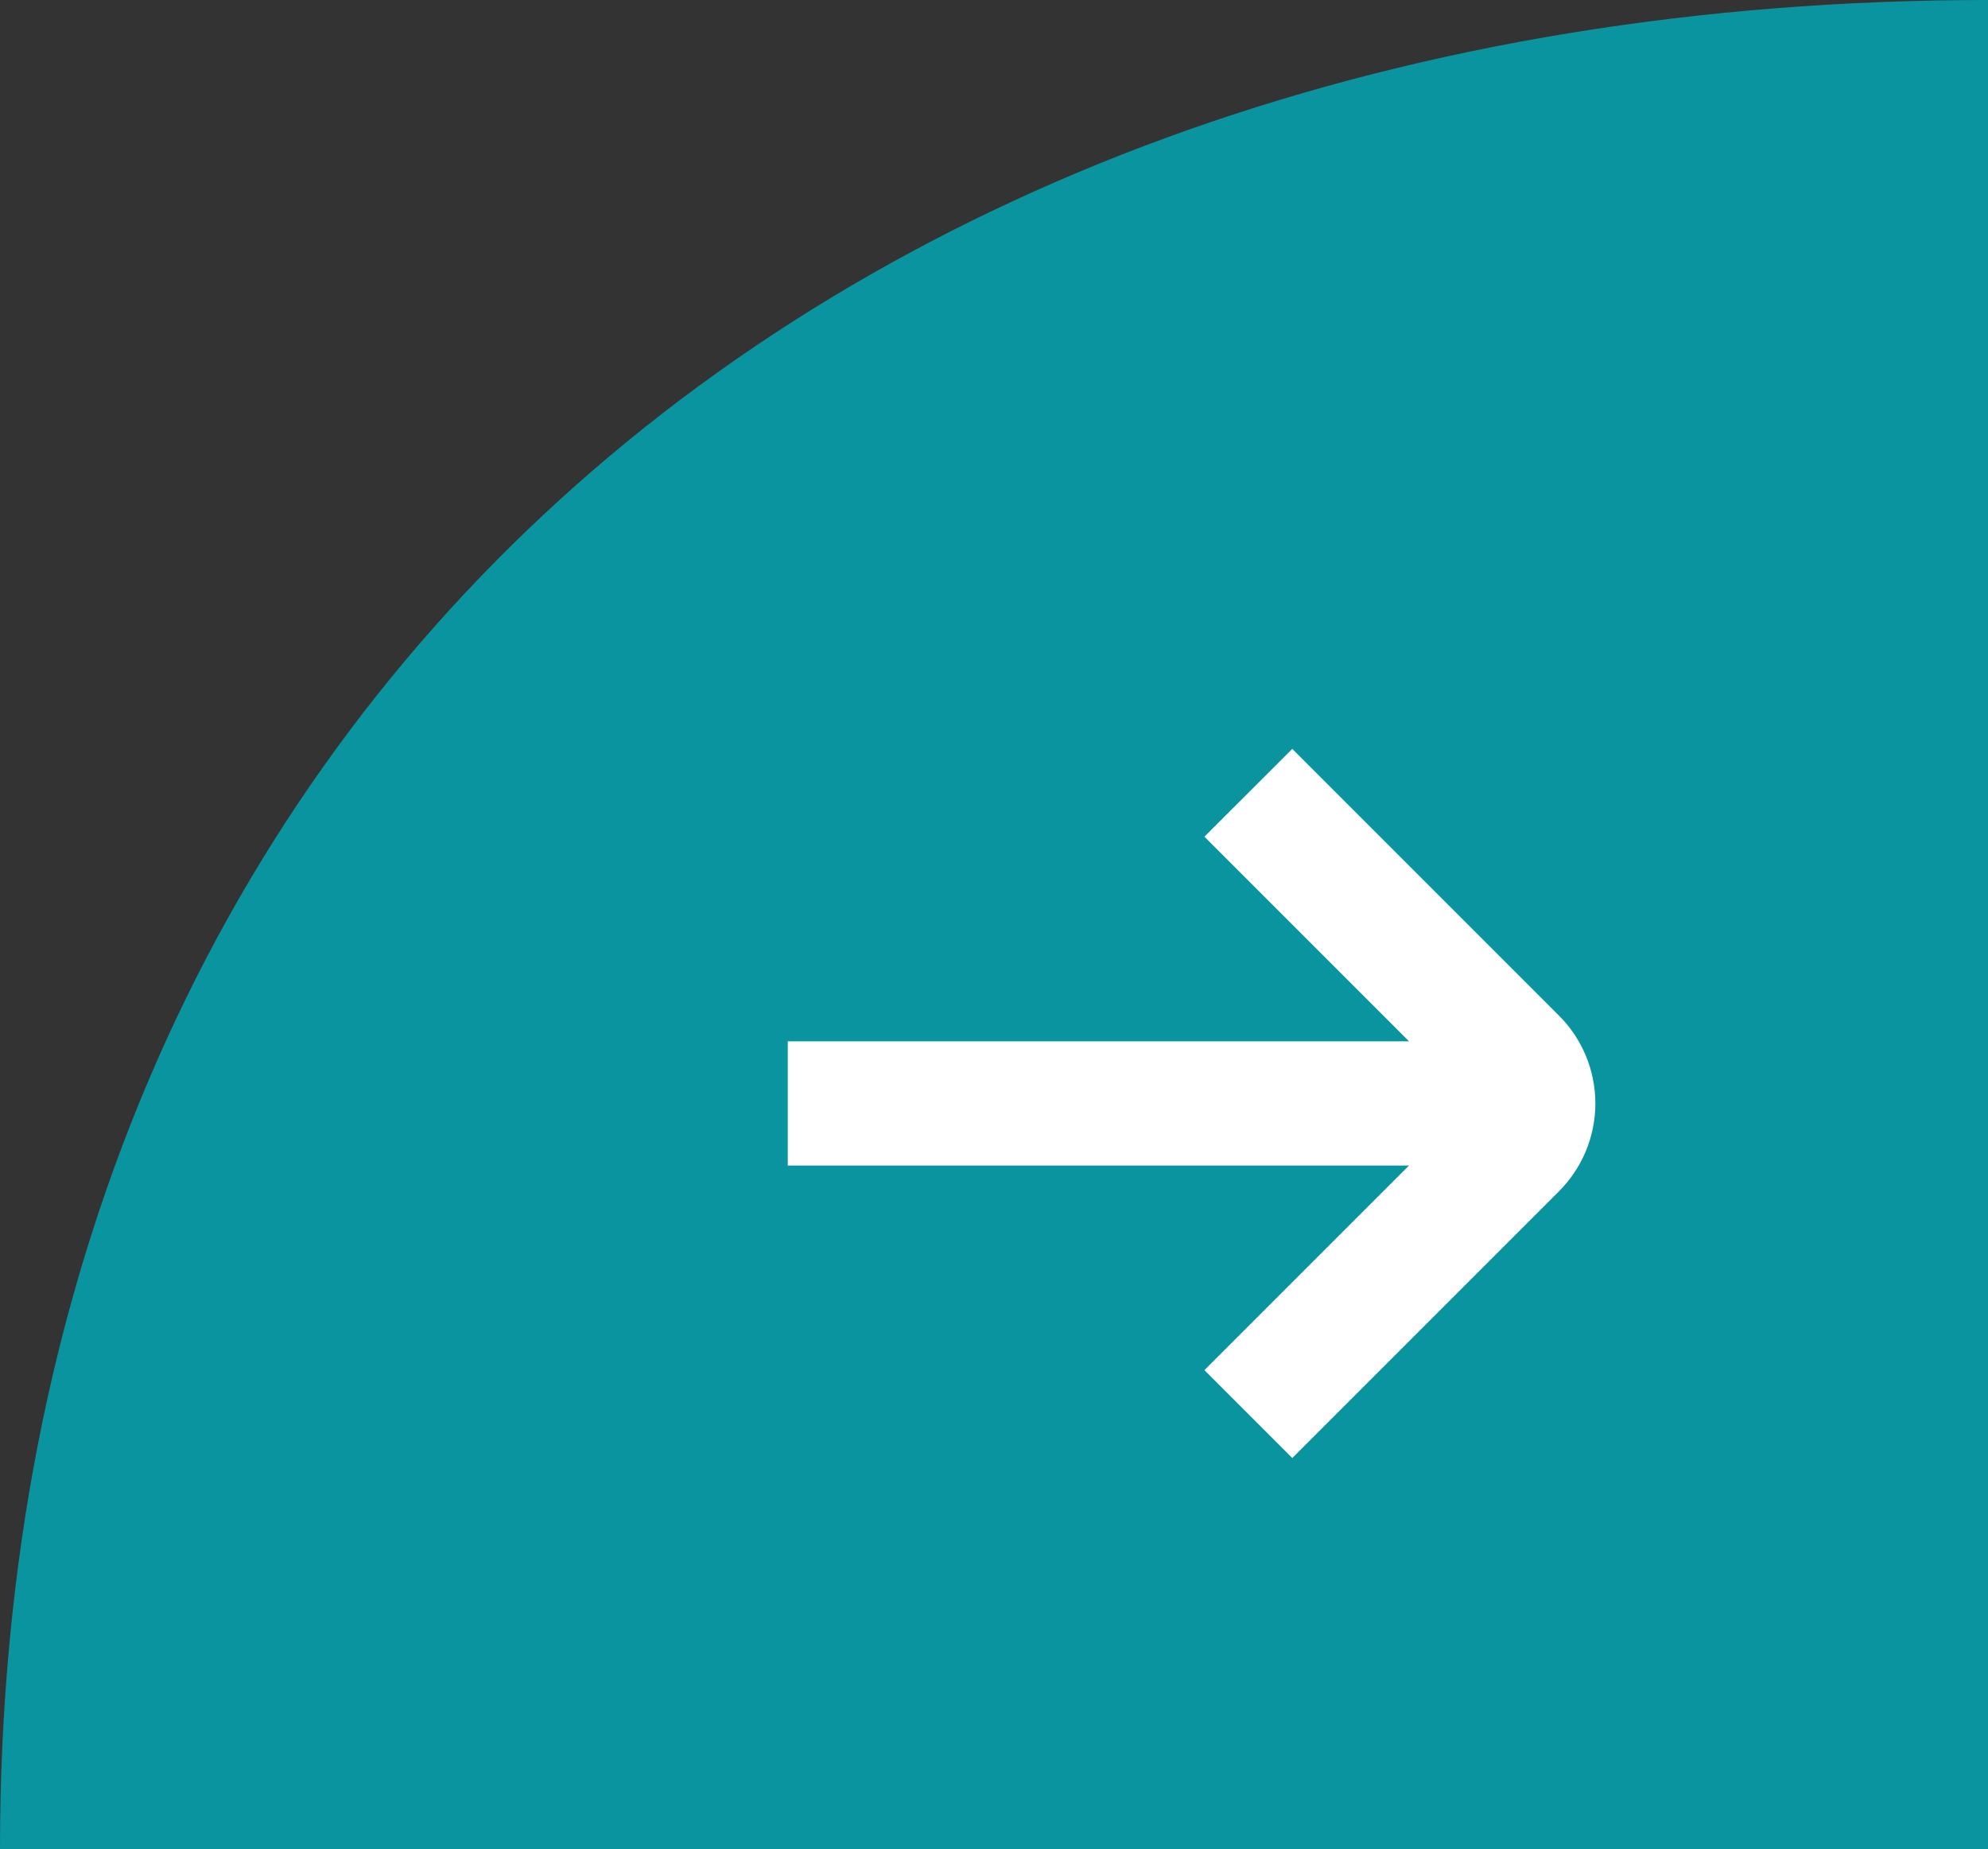
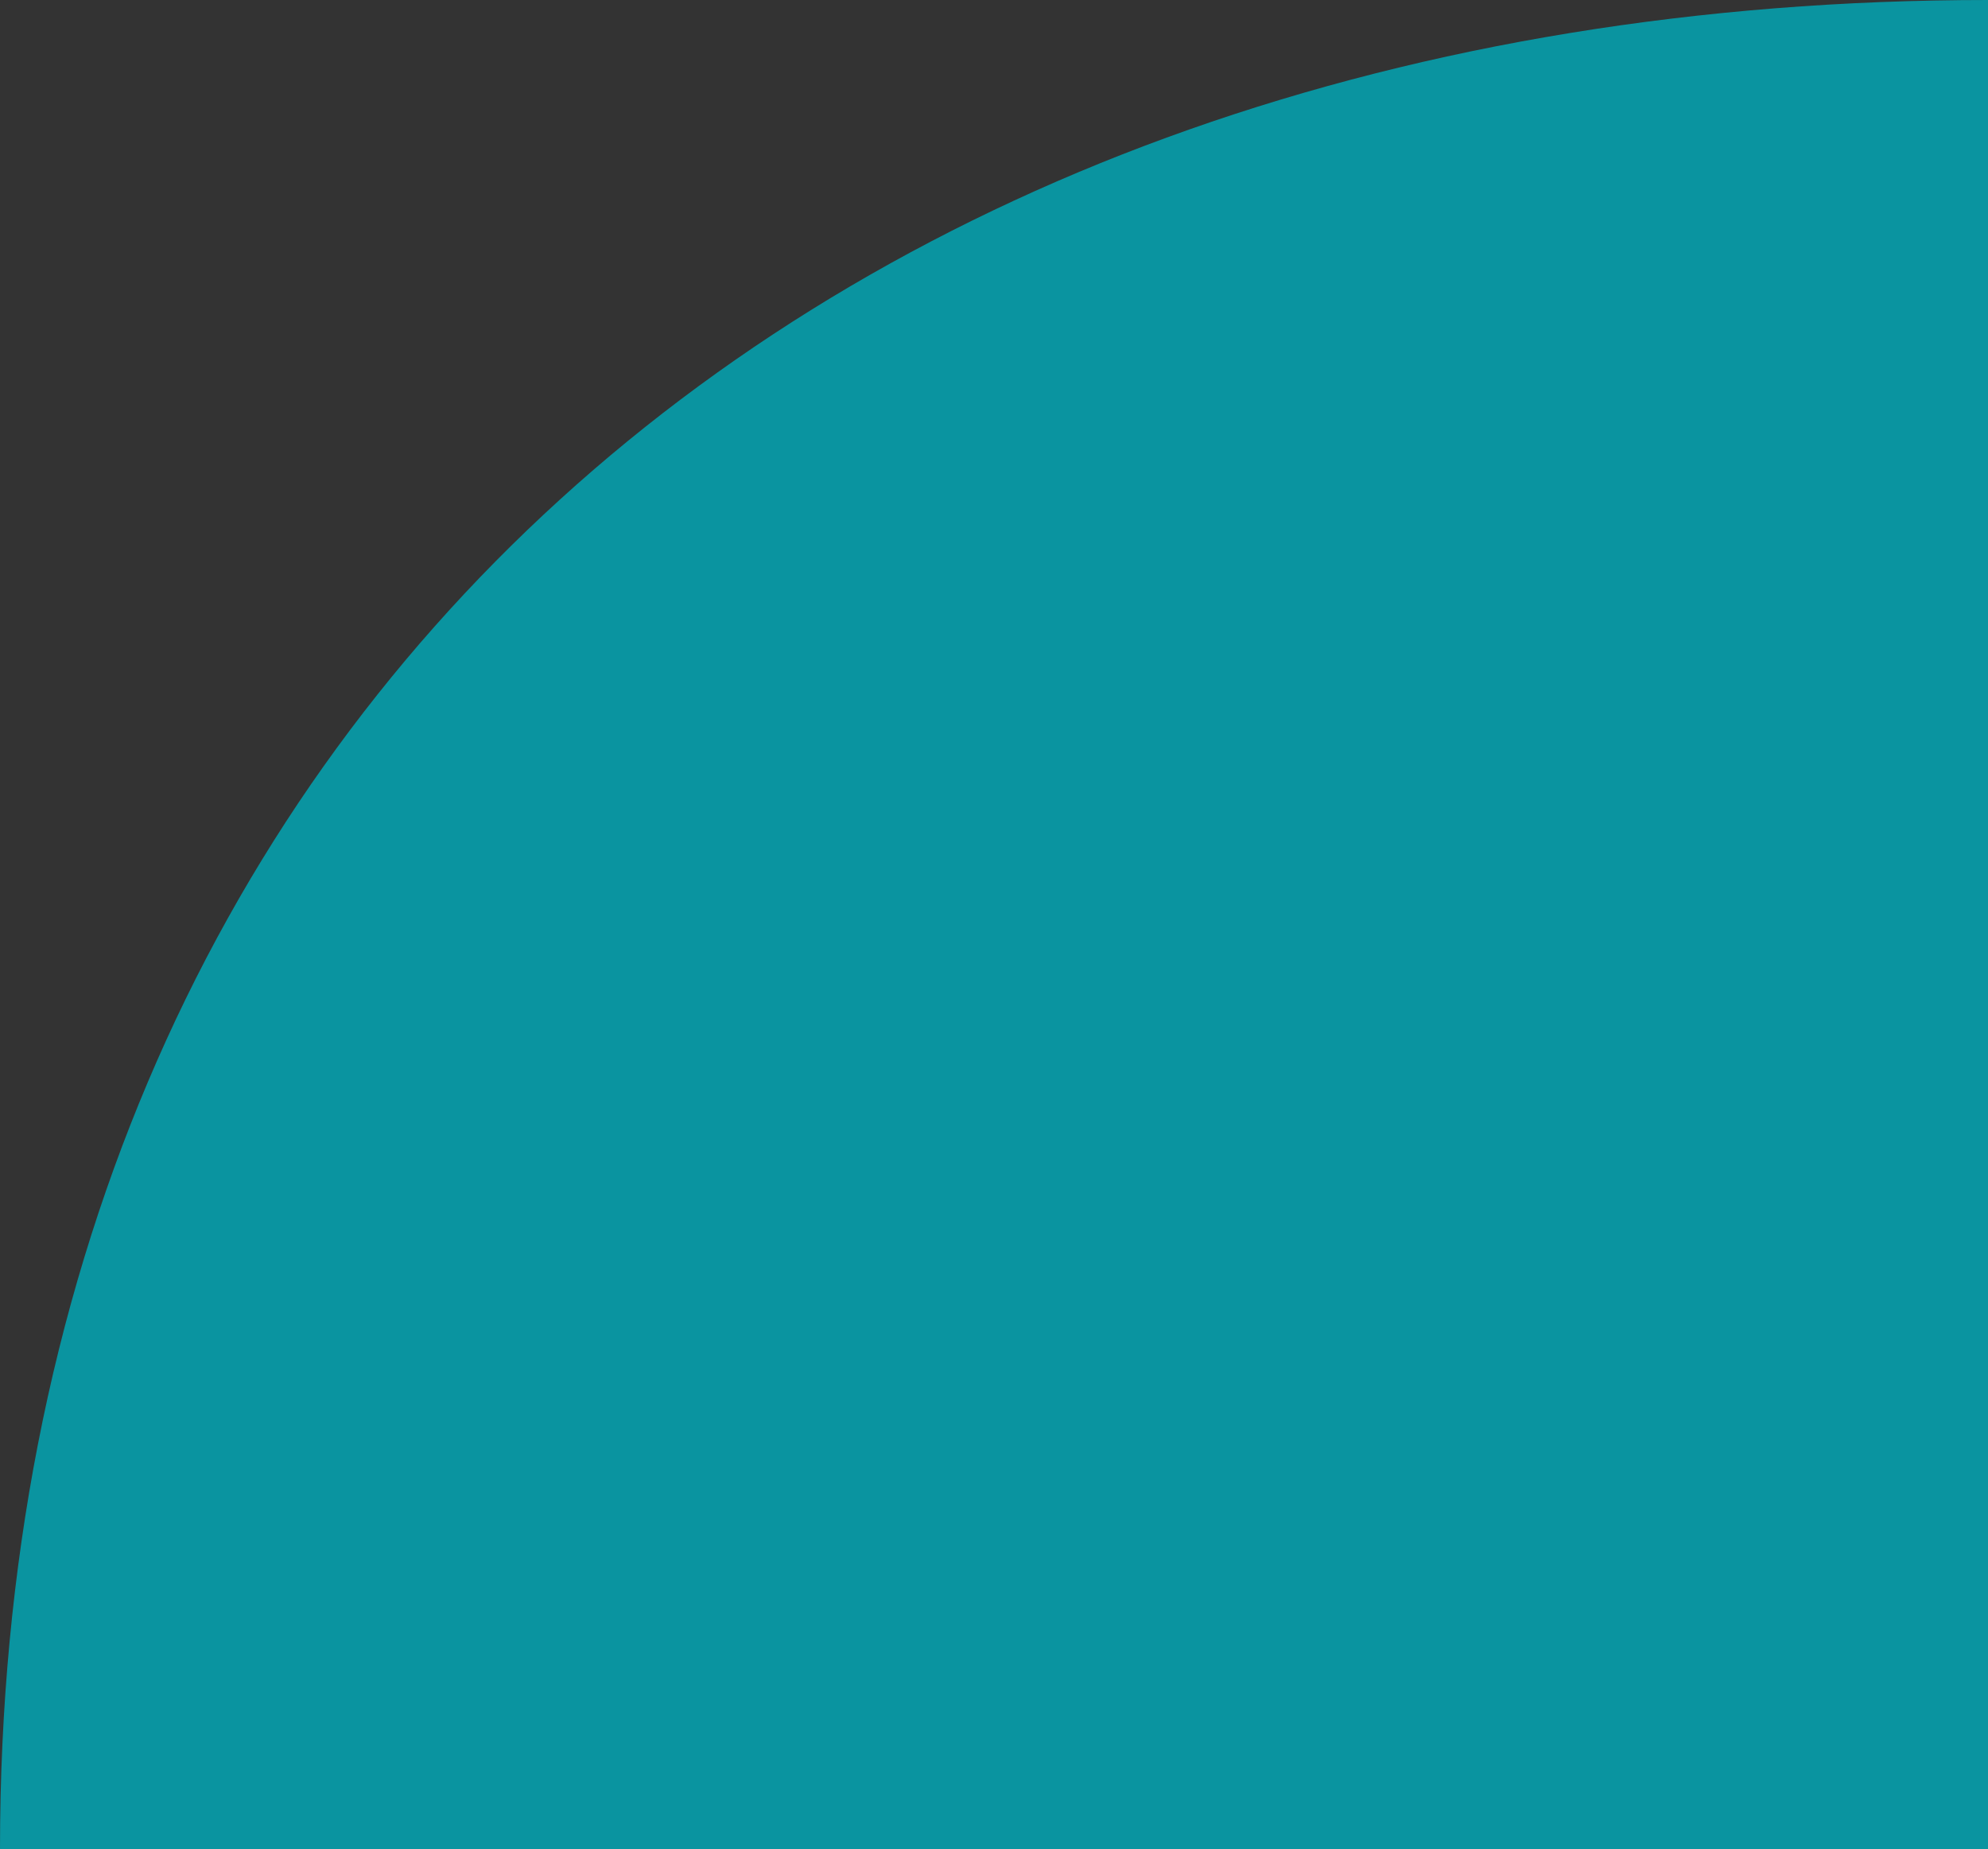
<svg xmlns="http://www.w3.org/2000/svg" width="100" height="93" viewBox="0 0 100 93" fill="none">
  <rect x="0" y="0" width="100" height="93" fill="#333333" stroke="none" />
  <path opacity="0.8" d="M100 0V93H0C0 36 41.781 0 100 0Z" fill="#00ADBB" />
-   <path d="M78.419 51.081L65.004 37.666L60.585 42.084L70.876 52.375H39.626V58.625H70.876L60.585 68.915L65.004 73.334L78.419 59.919C79.591 58.747 80.249 57.157 80.249 55.5C80.249 53.843 79.591 52.253 78.419 51.081Z" fill="white" />
</svg>